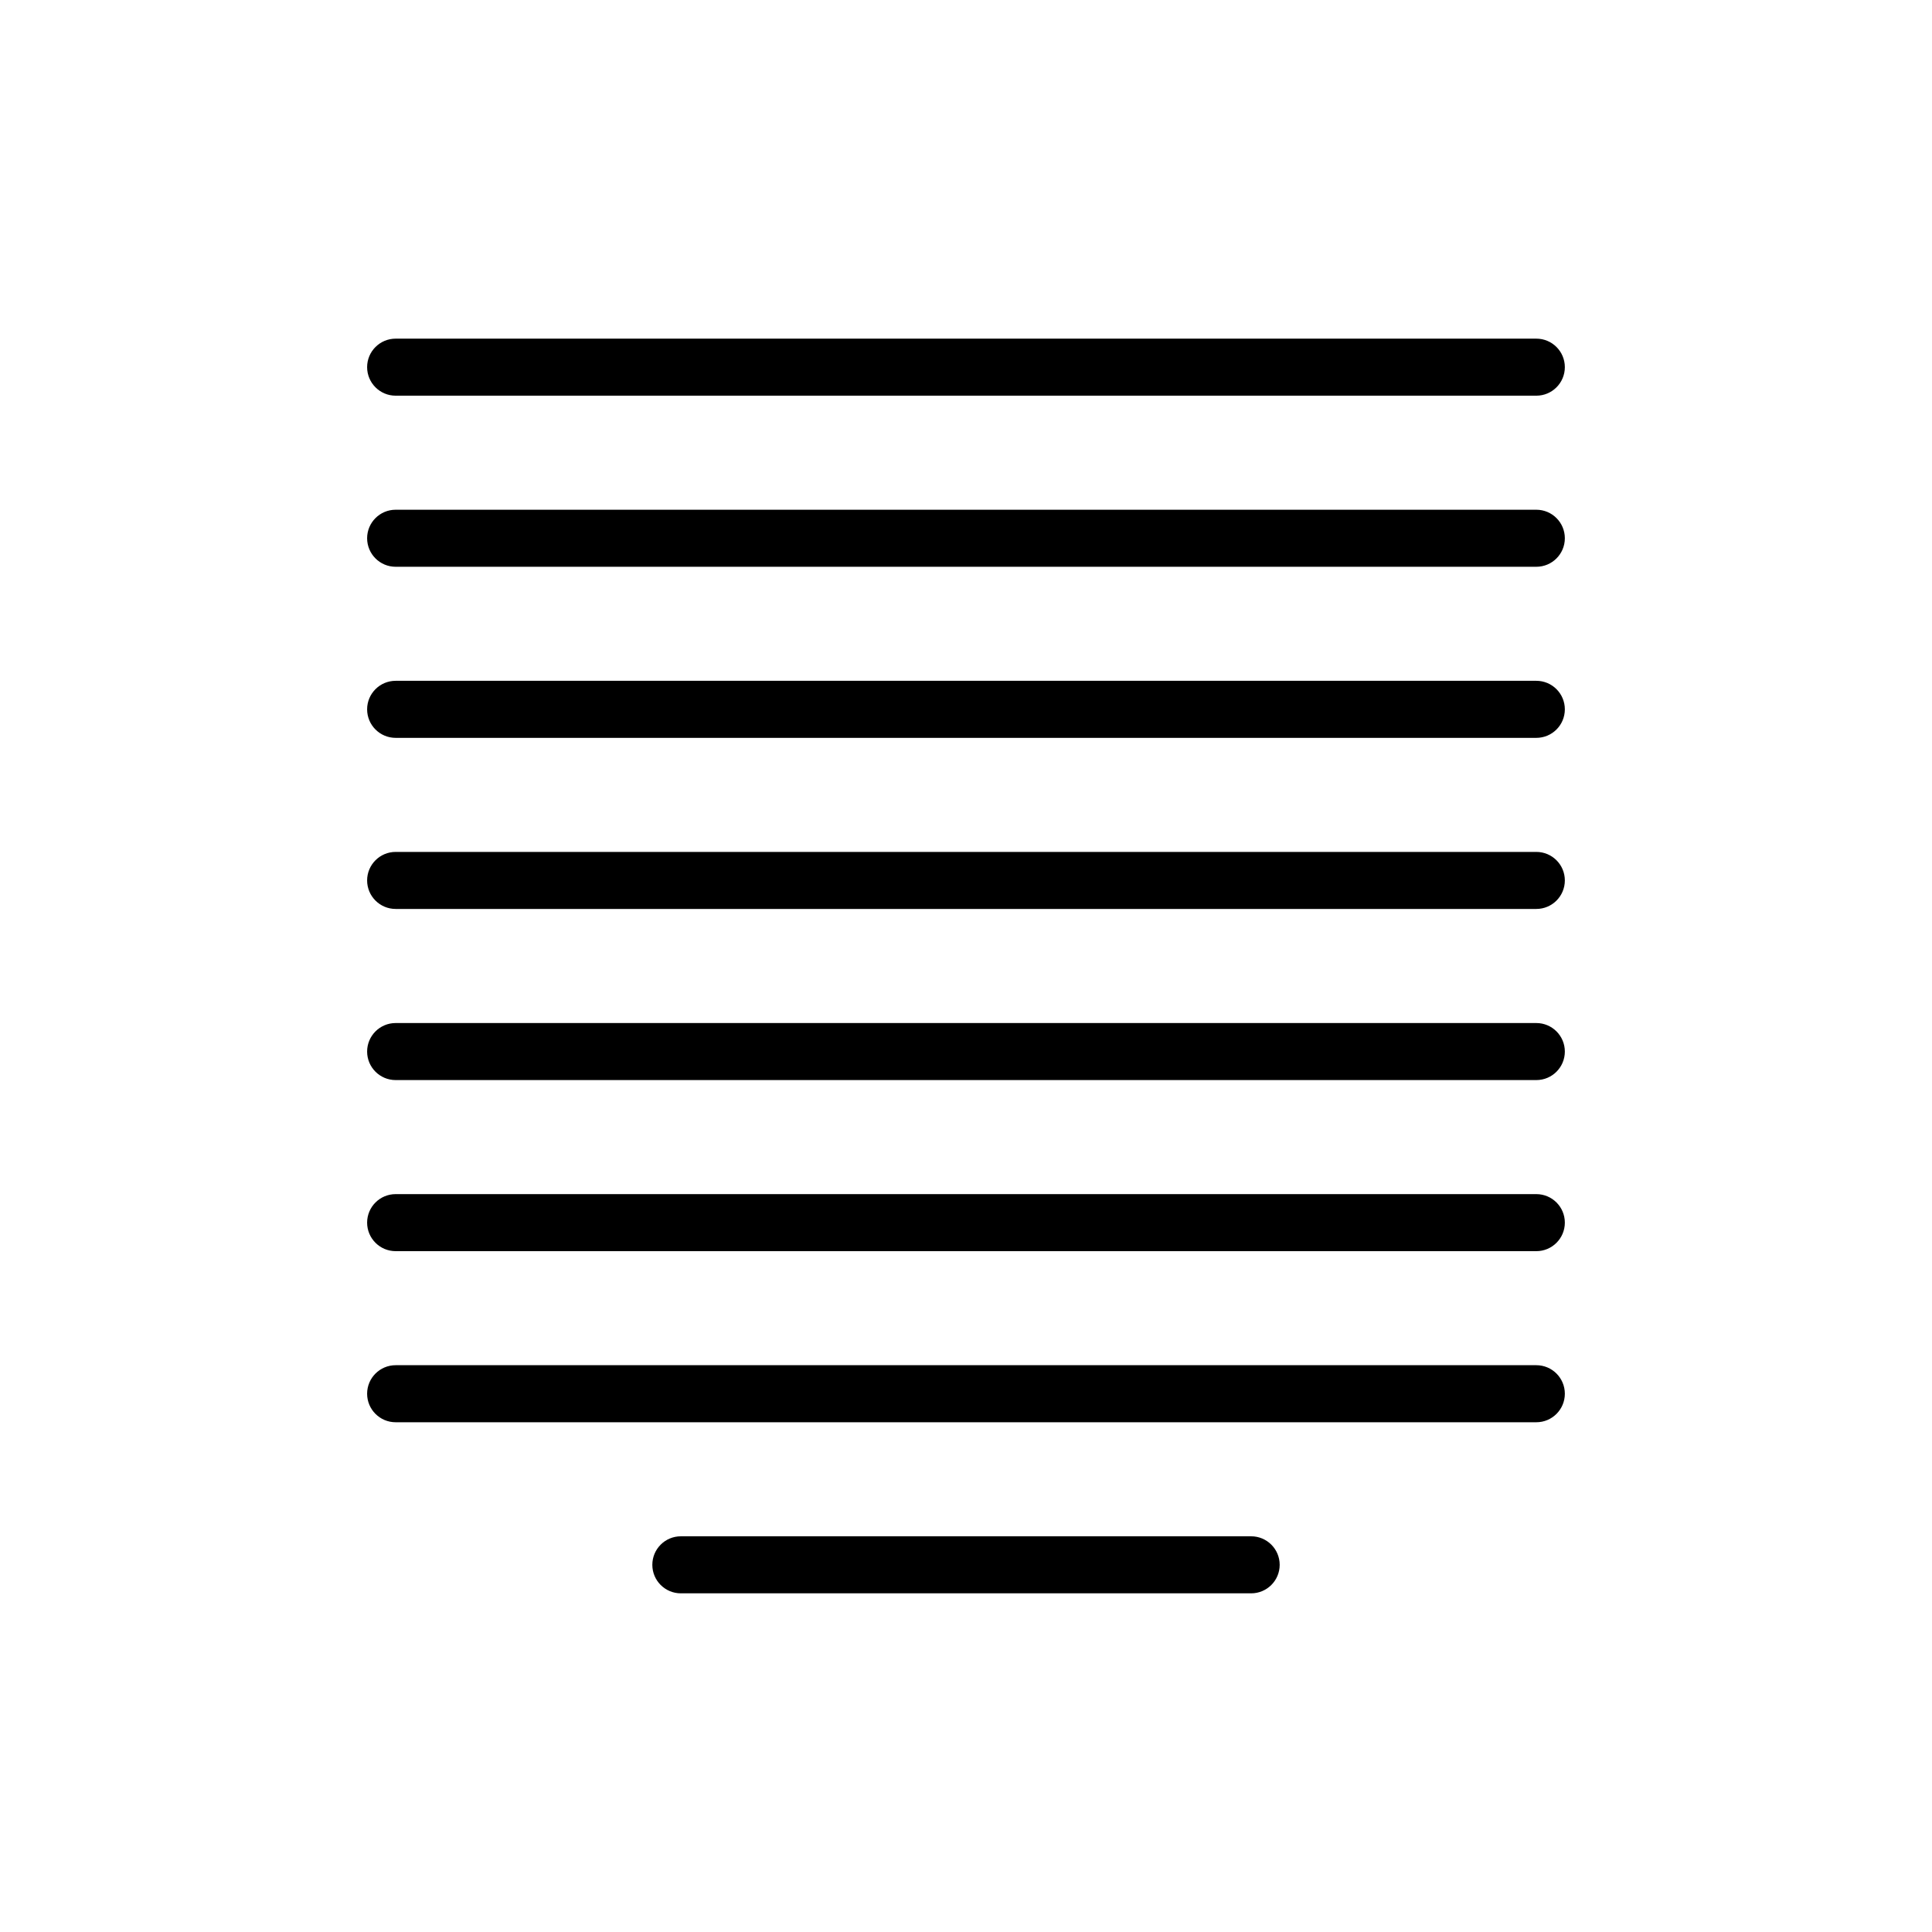
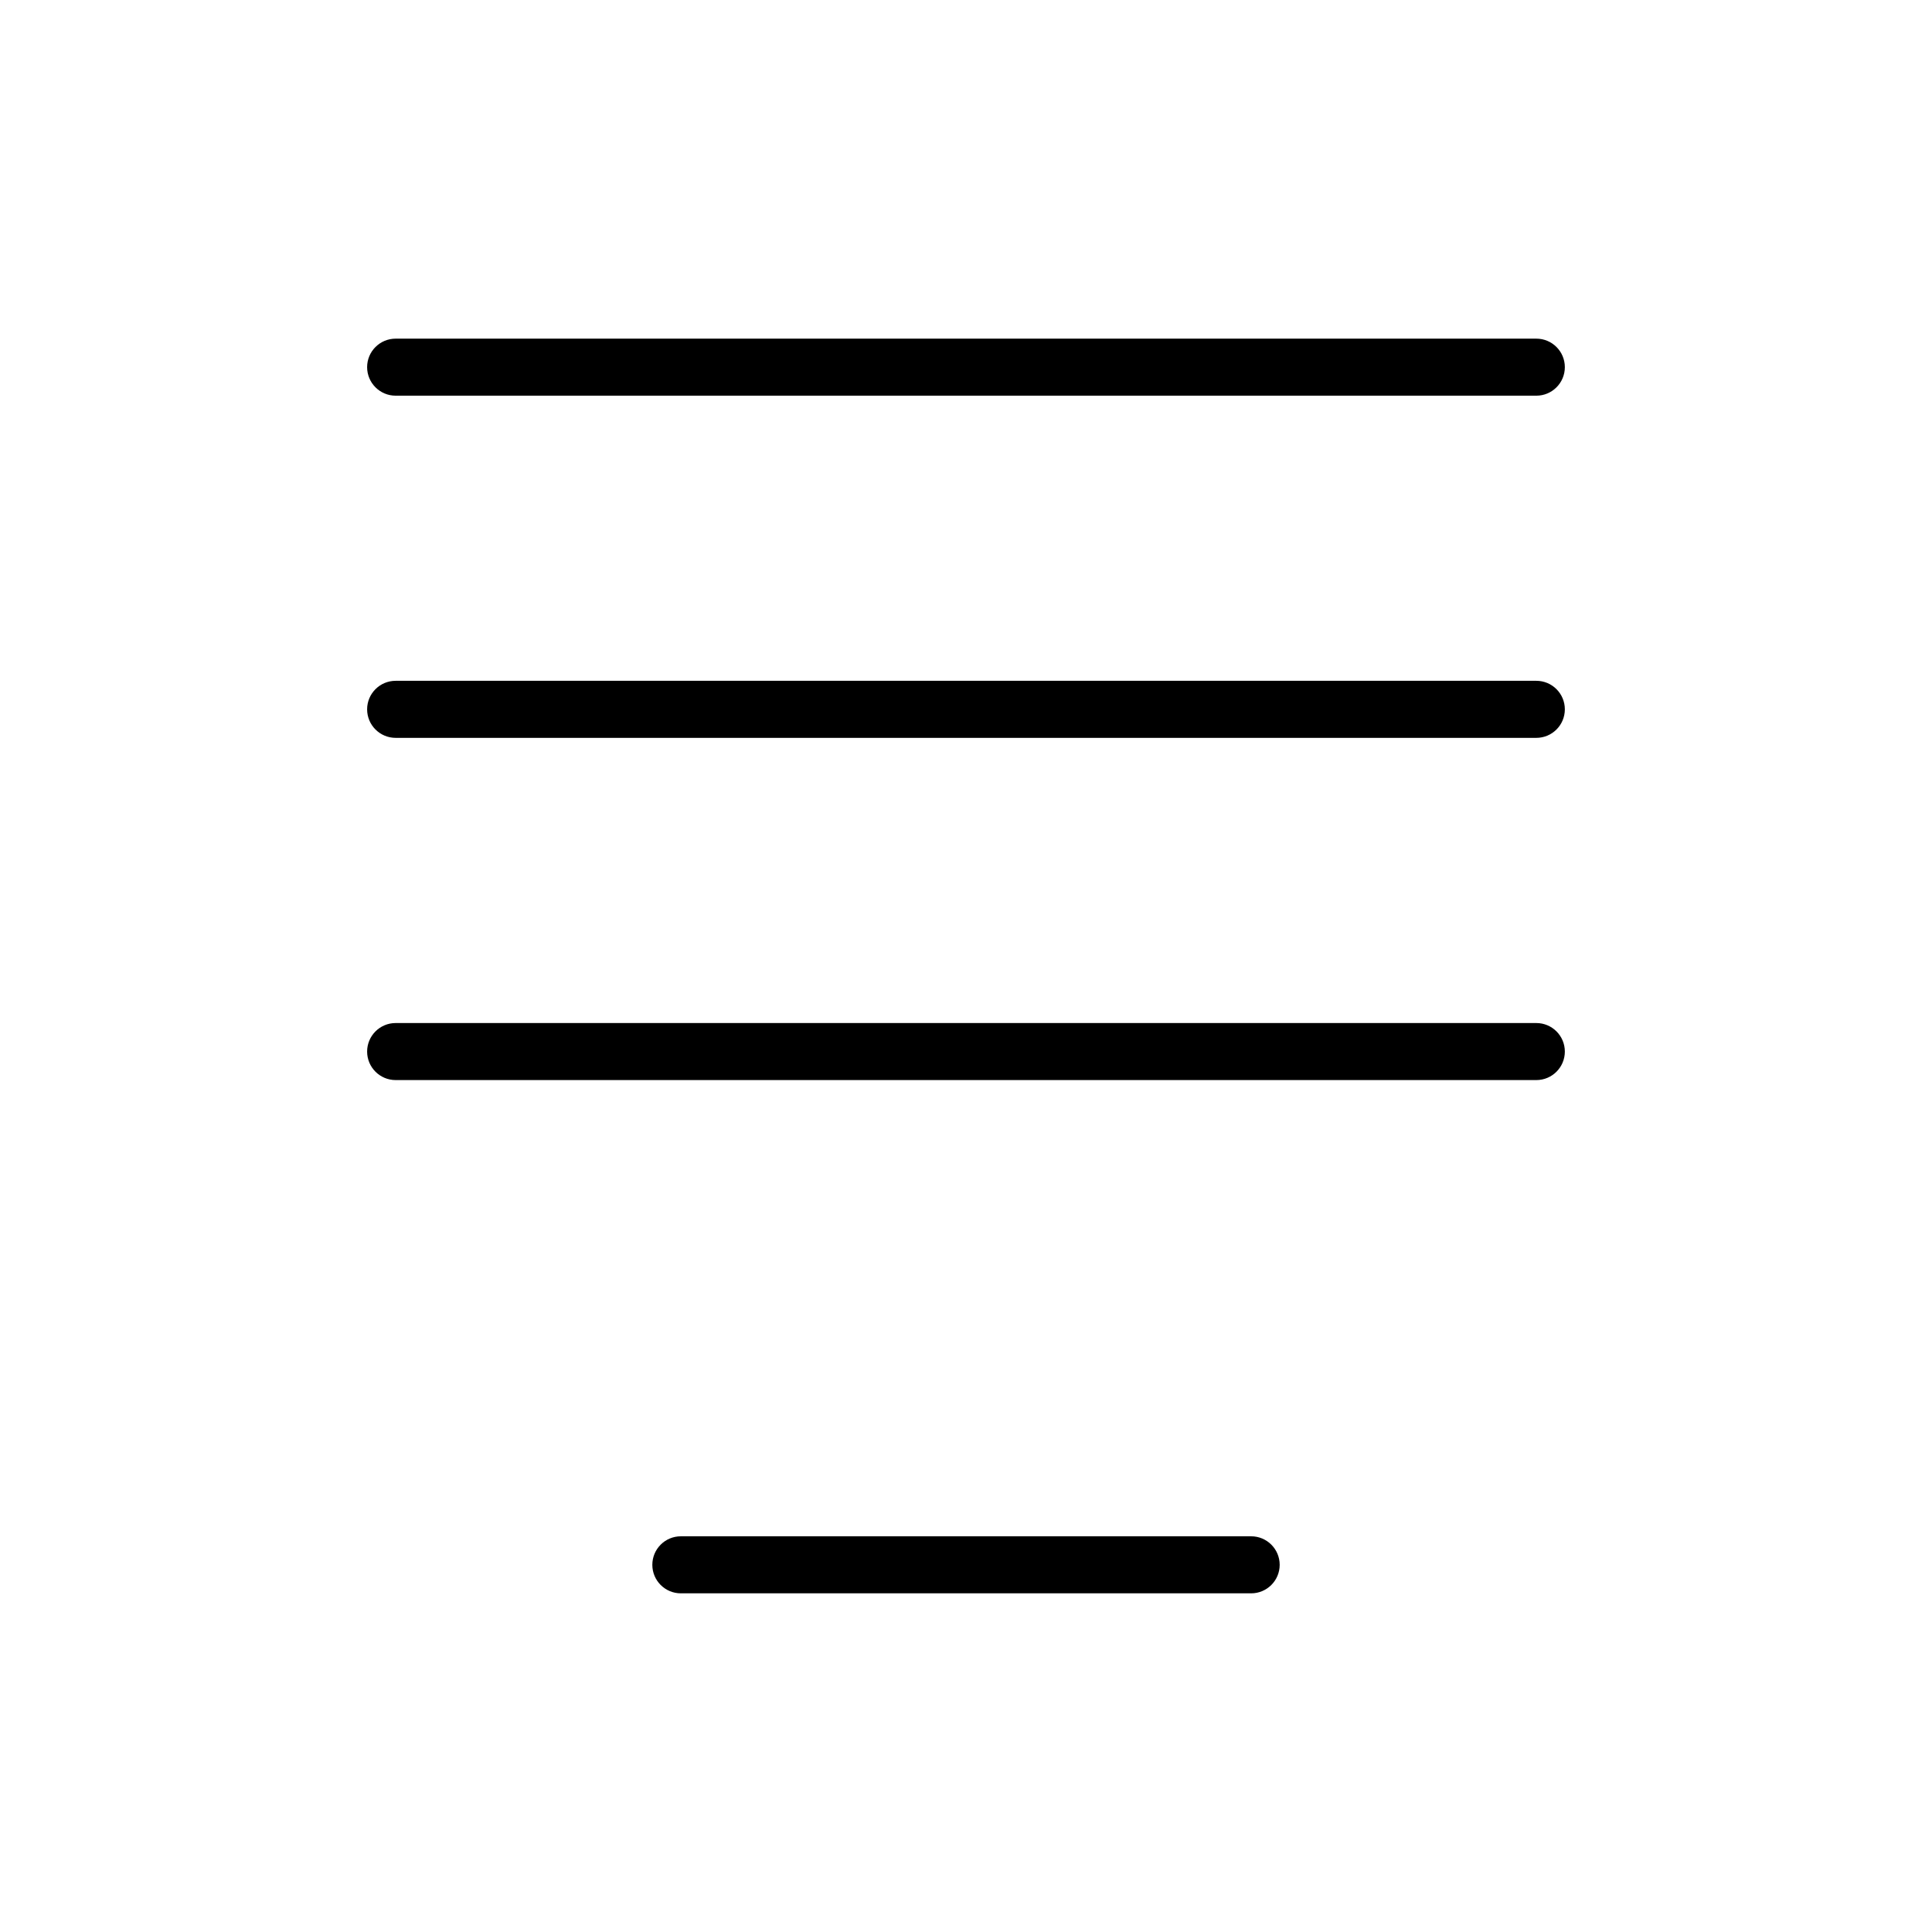
<svg xmlns="http://www.w3.org/2000/svg" fill="#000000" width="800px" height="800px" version="1.1" viewBox="144 144 512 512">
  <g>
    <path d="m551.14 248.86h-302.29c-4.172 0-7.559-3.383-7.559-7.559 0-4.172 3.387-7.555 7.559-7.555h302.29c4.176 0 7.559 3.383 7.559 7.555 0 4.176-3.383 7.559-7.559 7.559z" />
-     <path d="m551.14 294.2h-302.29c-4.172 0-7.559-3.383-7.559-7.559 0-4.172 3.387-7.555 7.559-7.555h302.29c4.176 0 7.559 3.383 7.559 7.555 0 4.176-3.383 7.559-7.559 7.559z" />
    <path d="m551.14 339.54h-302.29c-4.172 0-7.559-3.387-7.559-7.559 0-4.176 3.387-7.559 7.559-7.559h302.29c4.176 0 7.559 3.383 7.559 7.559 0 4.172-3.383 7.559-7.559 7.559z" />
-     <path d="m551.14 384.88h-302.29c-4.172 0-7.559-3.383-7.559-7.555 0-4.176 3.387-7.559 7.559-7.559h302.29c4.176 0 7.559 3.383 7.559 7.559 0 4.172-3.383 7.555-7.559 7.555z" />
    <path d="m551.14 430.23h-302.29c-4.172 0-7.559-3.383-7.559-7.555 0-4.176 3.387-7.559 7.559-7.559h302.29c4.176 0 7.559 3.383 7.559 7.559 0 4.172-3.383 7.555-7.559 7.555z" />
-     <path d="m551.14 475.57h-302.29c-4.172 0-7.559-3.383-7.559-7.559 0-4.172 3.387-7.555 7.559-7.555h302.29c4.176 0 7.559 3.383 7.559 7.555 0 4.176-3.383 7.559-7.559 7.559z" />
-     <path d="m551.14 520.91h-302.29c-4.172 0-7.559-3.383-7.559-7.559 0-4.172 3.387-7.559 7.559-7.559h302.29c4.176 0 7.559 3.387 7.559 7.559 0 4.176-3.383 7.559-7.559 7.559z" />
    <path d="m475.57 566.25h-151.14c-4.172 0-7.555-3.383-7.555-7.555 0-4.176 3.383-7.559 7.555-7.559h151.14c4.172 0 7.559 3.383 7.559 7.559 0 4.172-3.387 7.555-7.559 7.555z" />
  </g>
</svg>